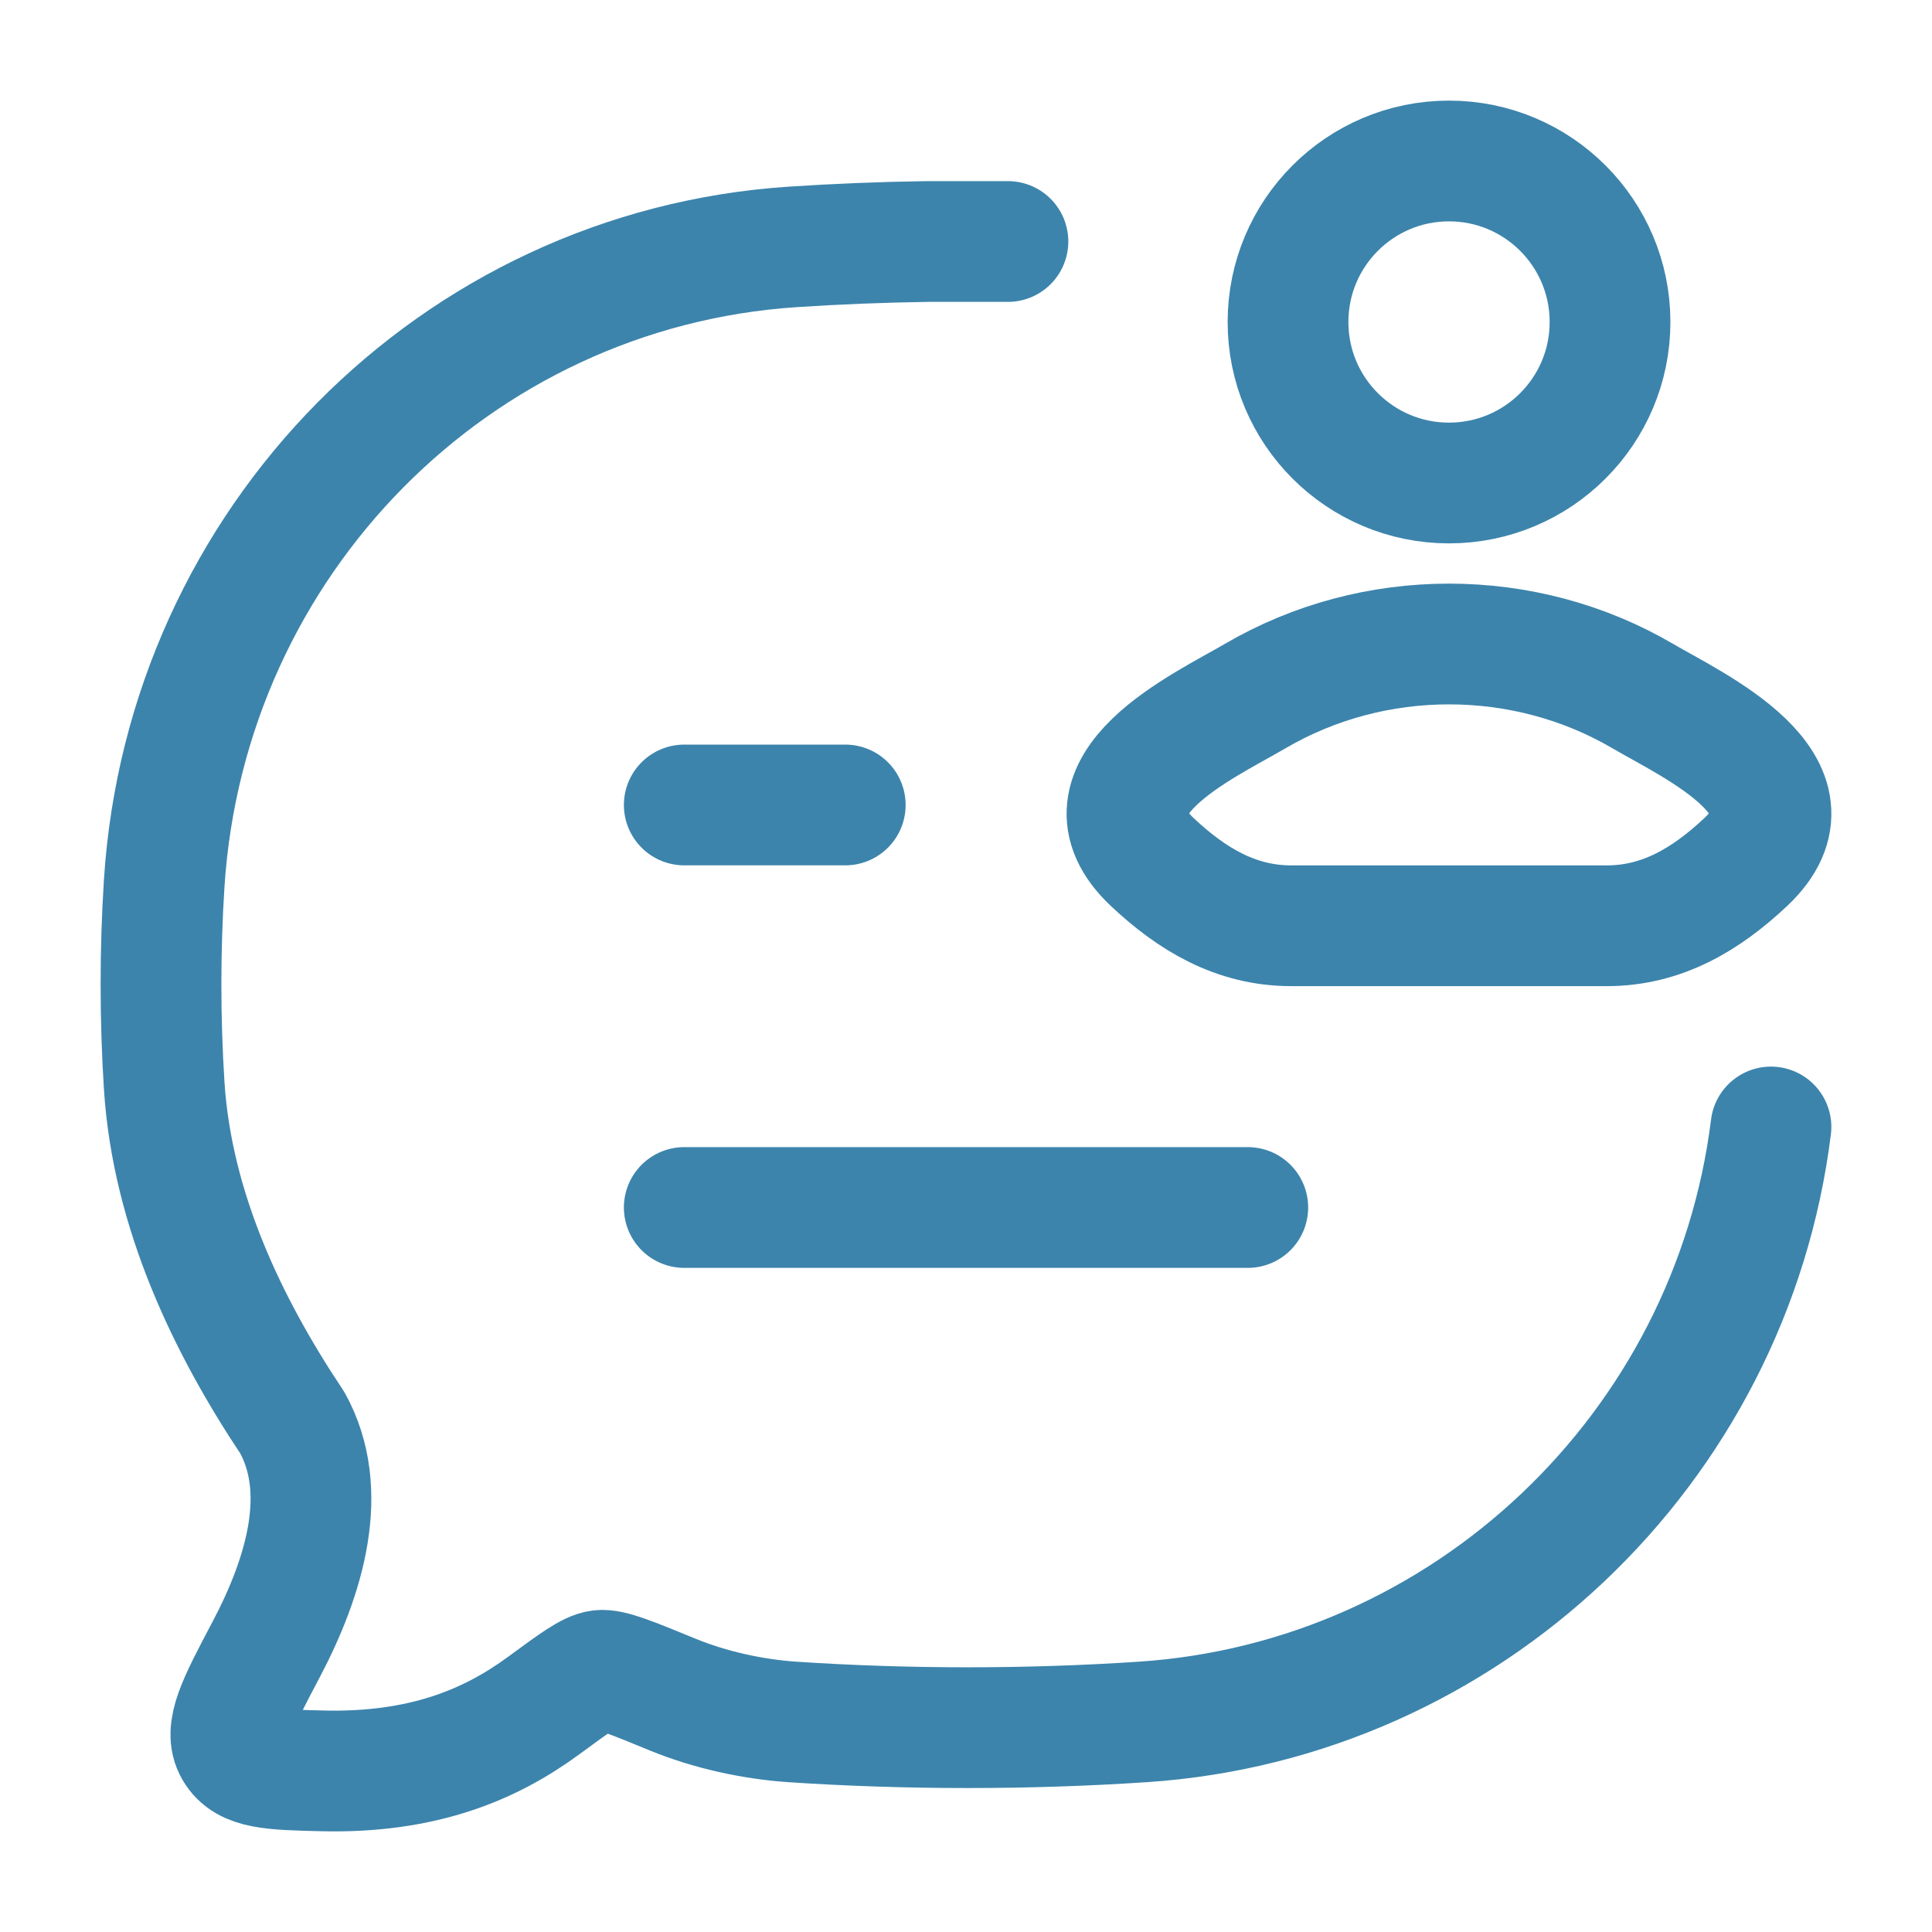
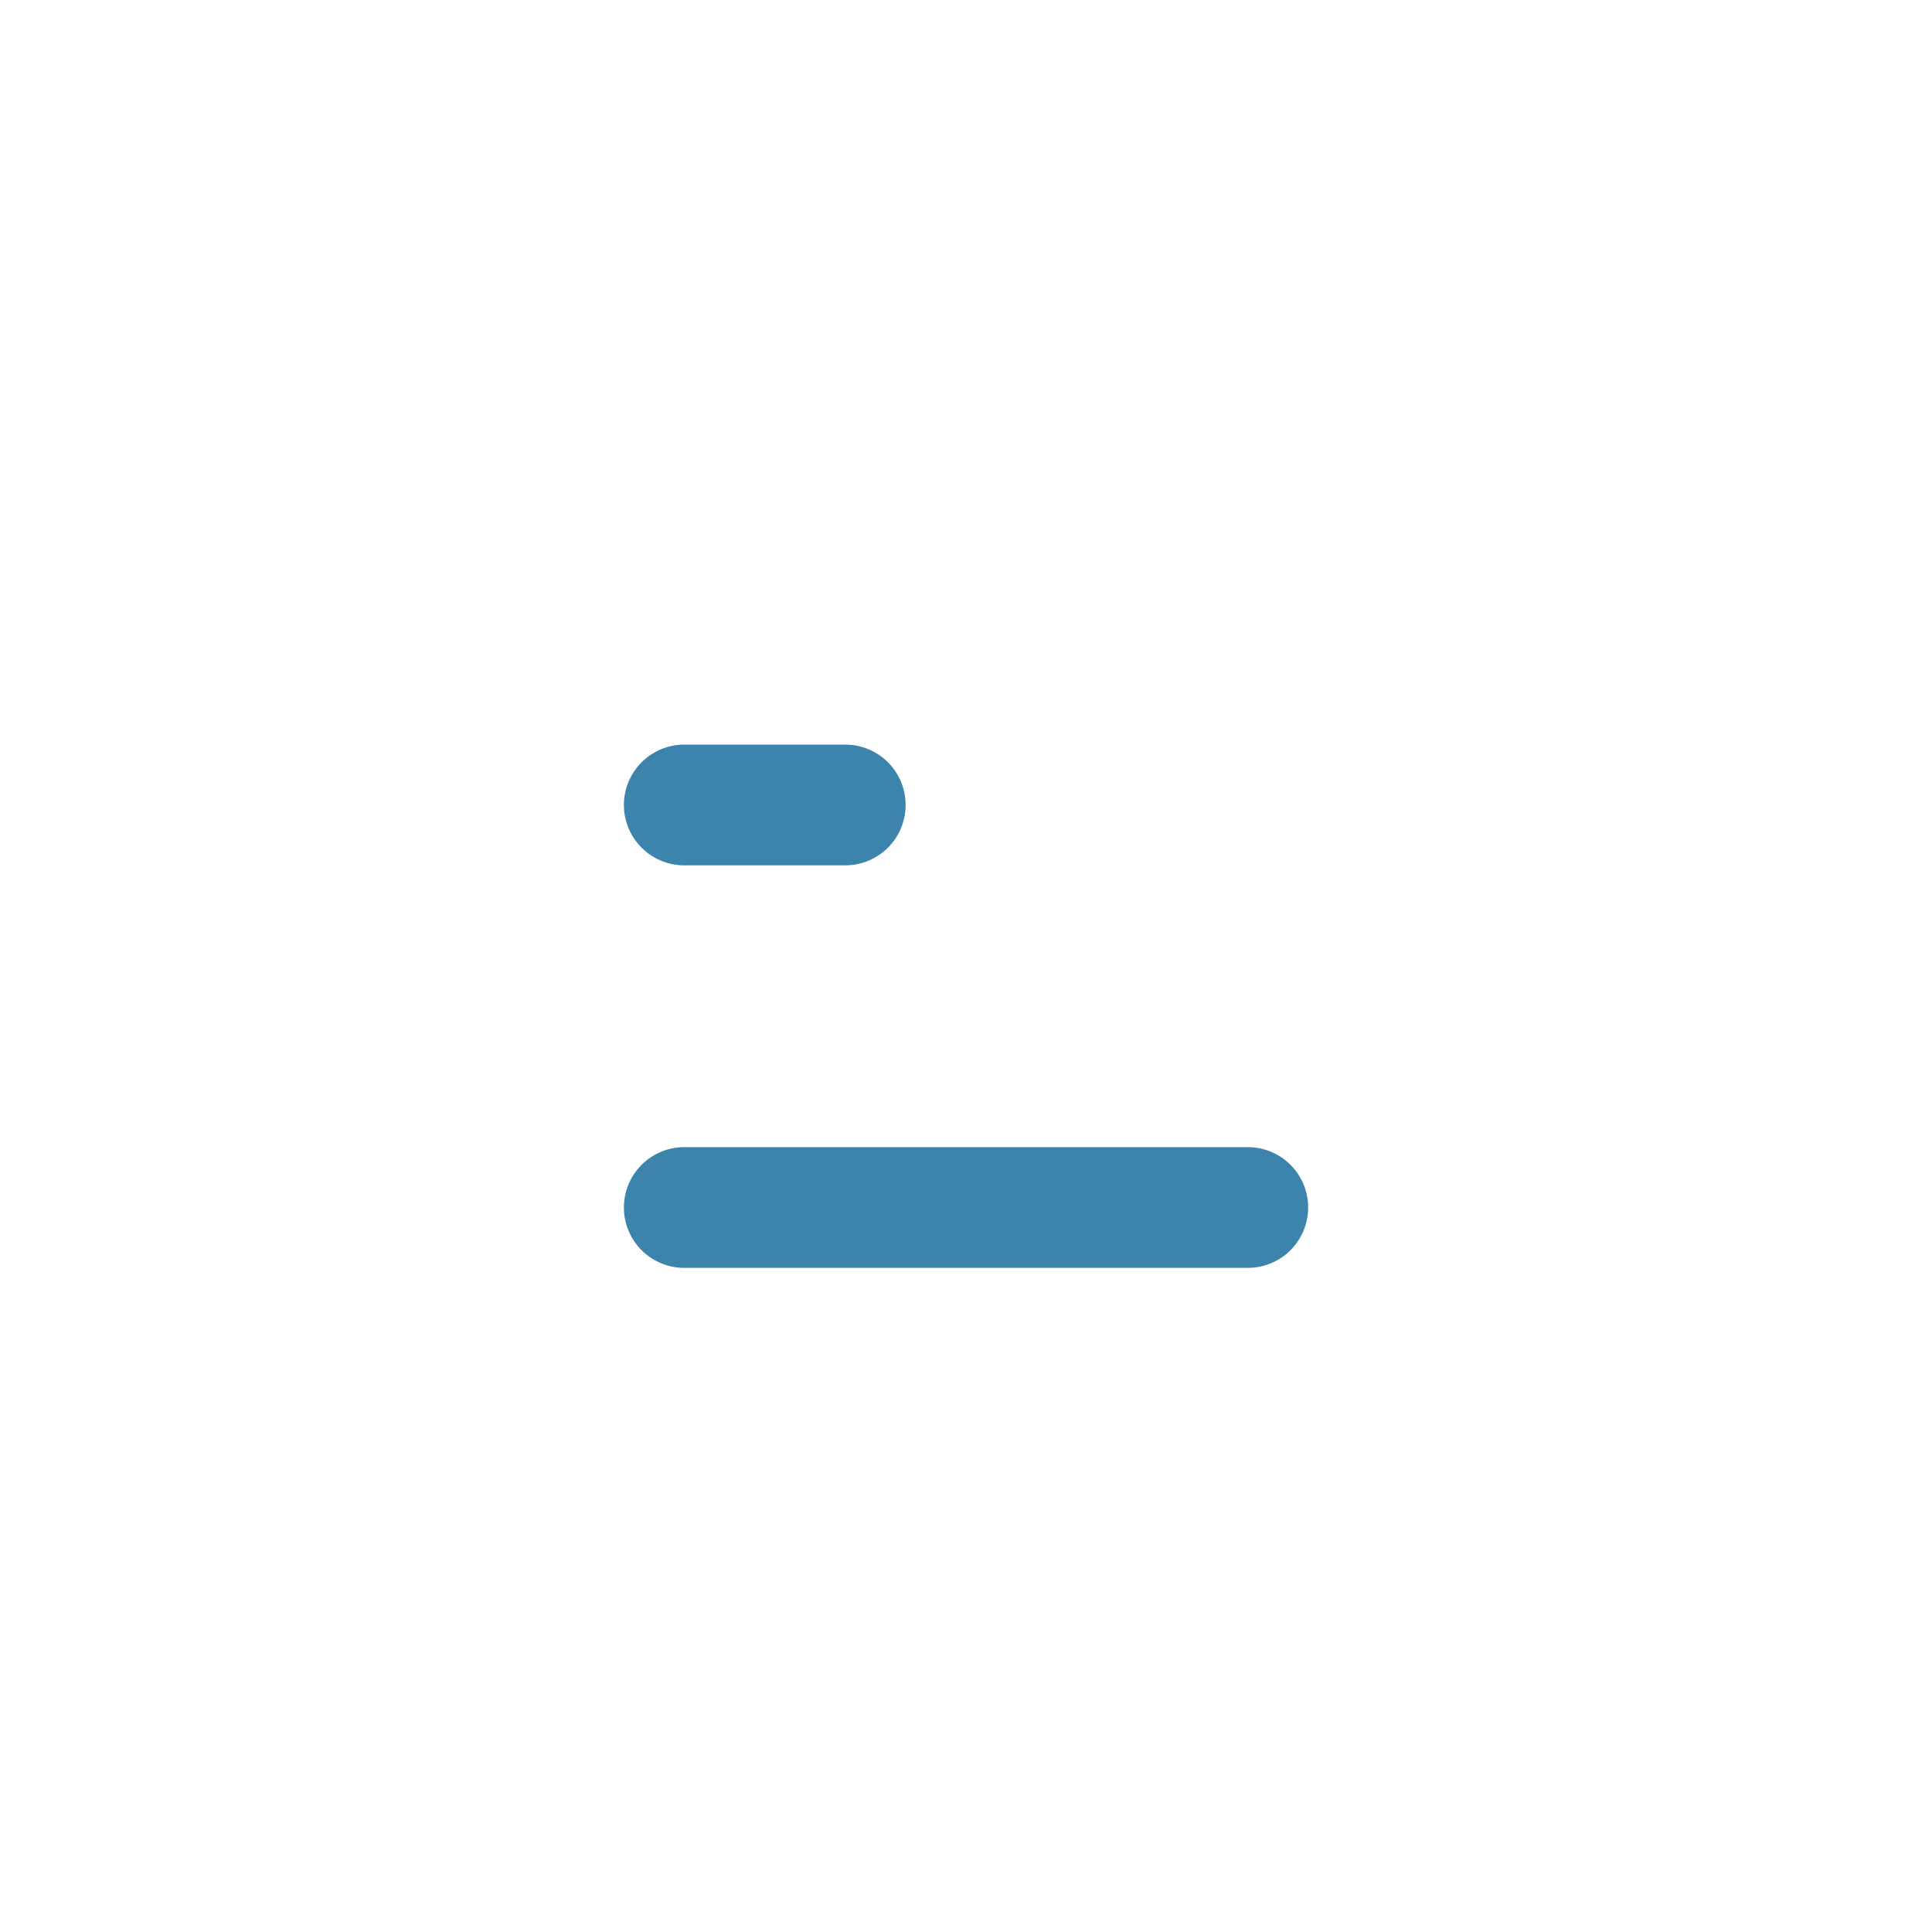
<svg xmlns="http://www.w3.org/2000/svg" width="40" height="40" viewBox="0 0 40 40" fill="none">
-   <path d="M20.868 5H19.198C18.26 5.014 17.326 5.051 16.408 5.112C9.423 5.576 3.858 11.209 3.4 18.281C3.311 19.665 3.311 21.098 3.4 22.482C3.567 25.058 4.708 27.442 6.052 29.456C6.832 30.866 6.317 32.626 5.504 34.163C4.919 35.271 4.626 35.825 4.861 36.225C5.096 36.625 5.621 36.638 6.672 36.664C8.75 36.714 10.151 36.126 11.263 35.307C11.894 34.843 12.21 34.611 12.427 34.584C12.644 34.558 13.072 34.733 13.928 35.085C14.697 35.401 15.589 35.596 16.408 35.651C18.787 35.809 21.275 35.809 23.658 35.651C30.361 35.206 35.836 30.002 36.666 23.333" stroke="#3C84AC" stroke-width="2.5" stroke-linecap="round" stroke-linejoin="round" />
-   <path d="M25.983 14.414C24.935 15.028 22.187 16.282 23.861 17.852C24.678 18.619 25.589 19.167 26.734 19.167H33.266C34.41 19.167 35.321 18.619 36.139 17.852C37.812 16.282 35.064 15.028 34.016 14.414C31.559 12.973 28.441 12.973 25.983 14.414Z" stroke="#3C84AC" stroke-width="2.5" />
-   <path d="M33.334 6.667C33.334 8.508 31.841 10 30 10C28.159 10 26.667 8.508 26.667 6.667C26.667 4.826 28.159 3.333 30 3.333C31.841 3.333 33.334 4.826 33.334 6.667Z" stroke="#3C84AC" stroke-width="2.5" />
  <path d="M14.167 25H25.834M14.167 16.666H17.5" stroke="#3C84AC" stroke-width="2.5" stroke-linecap="round" stroke-linejoin="round" />
</svg>